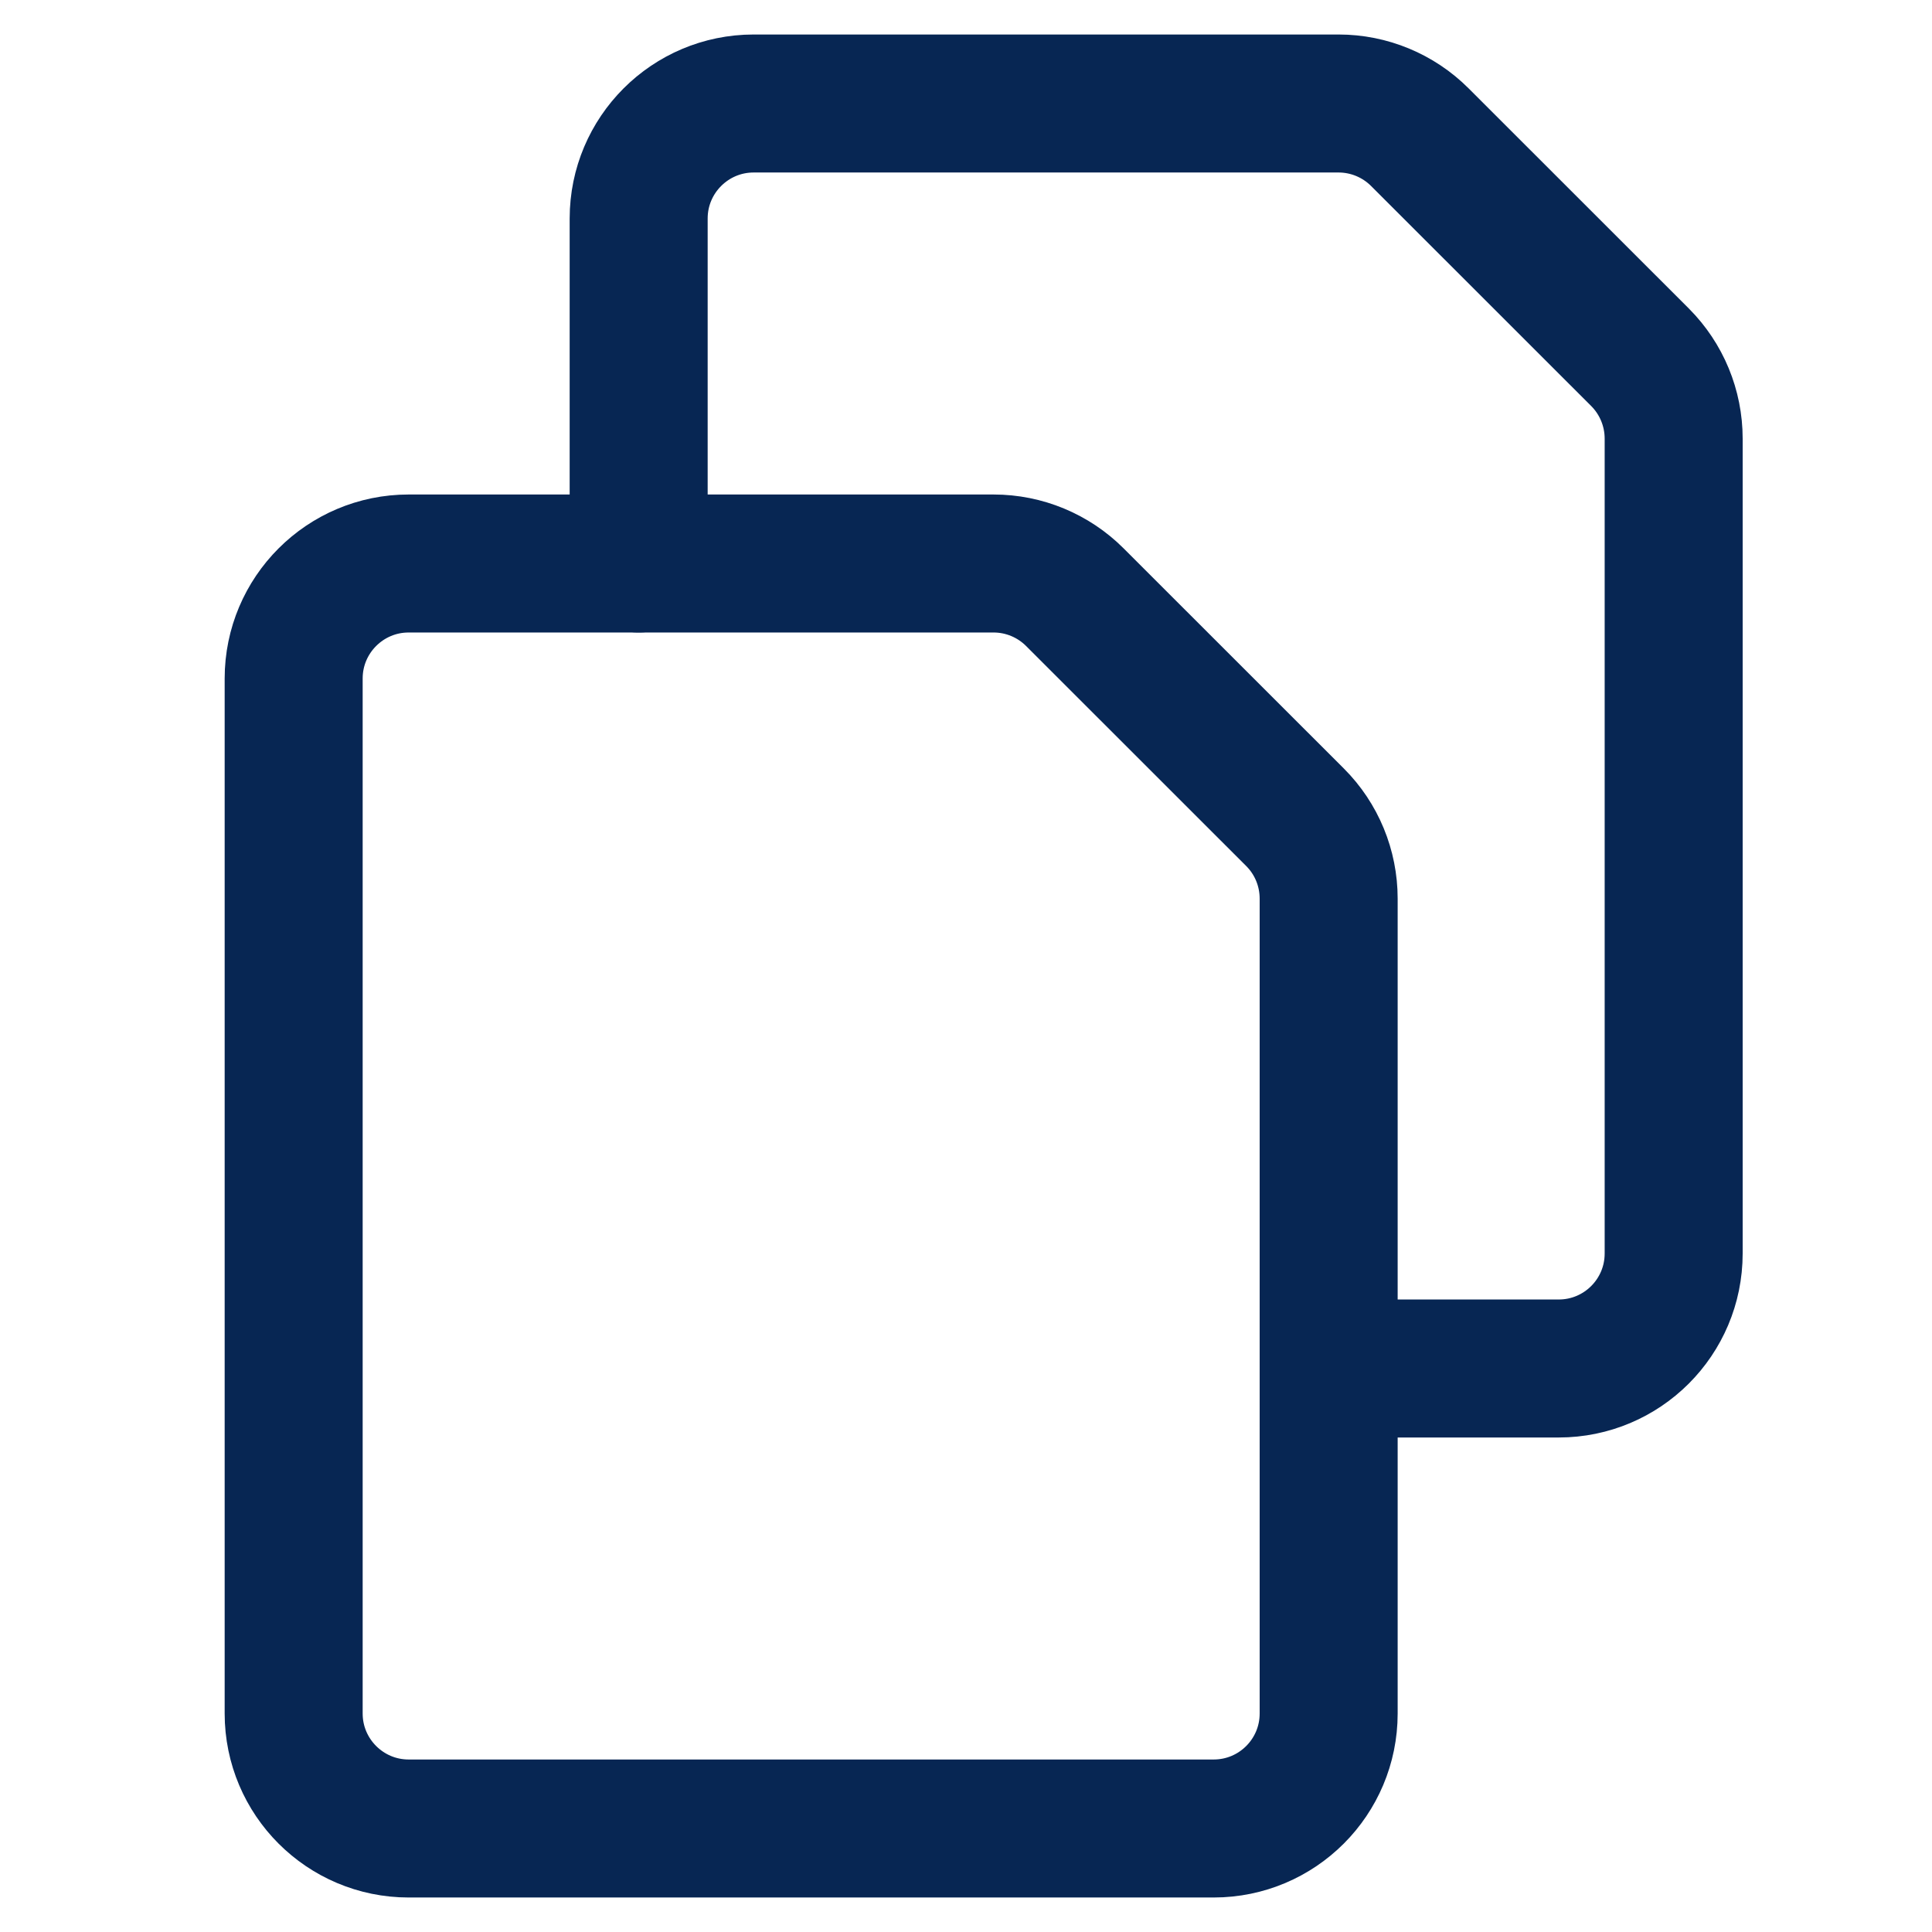
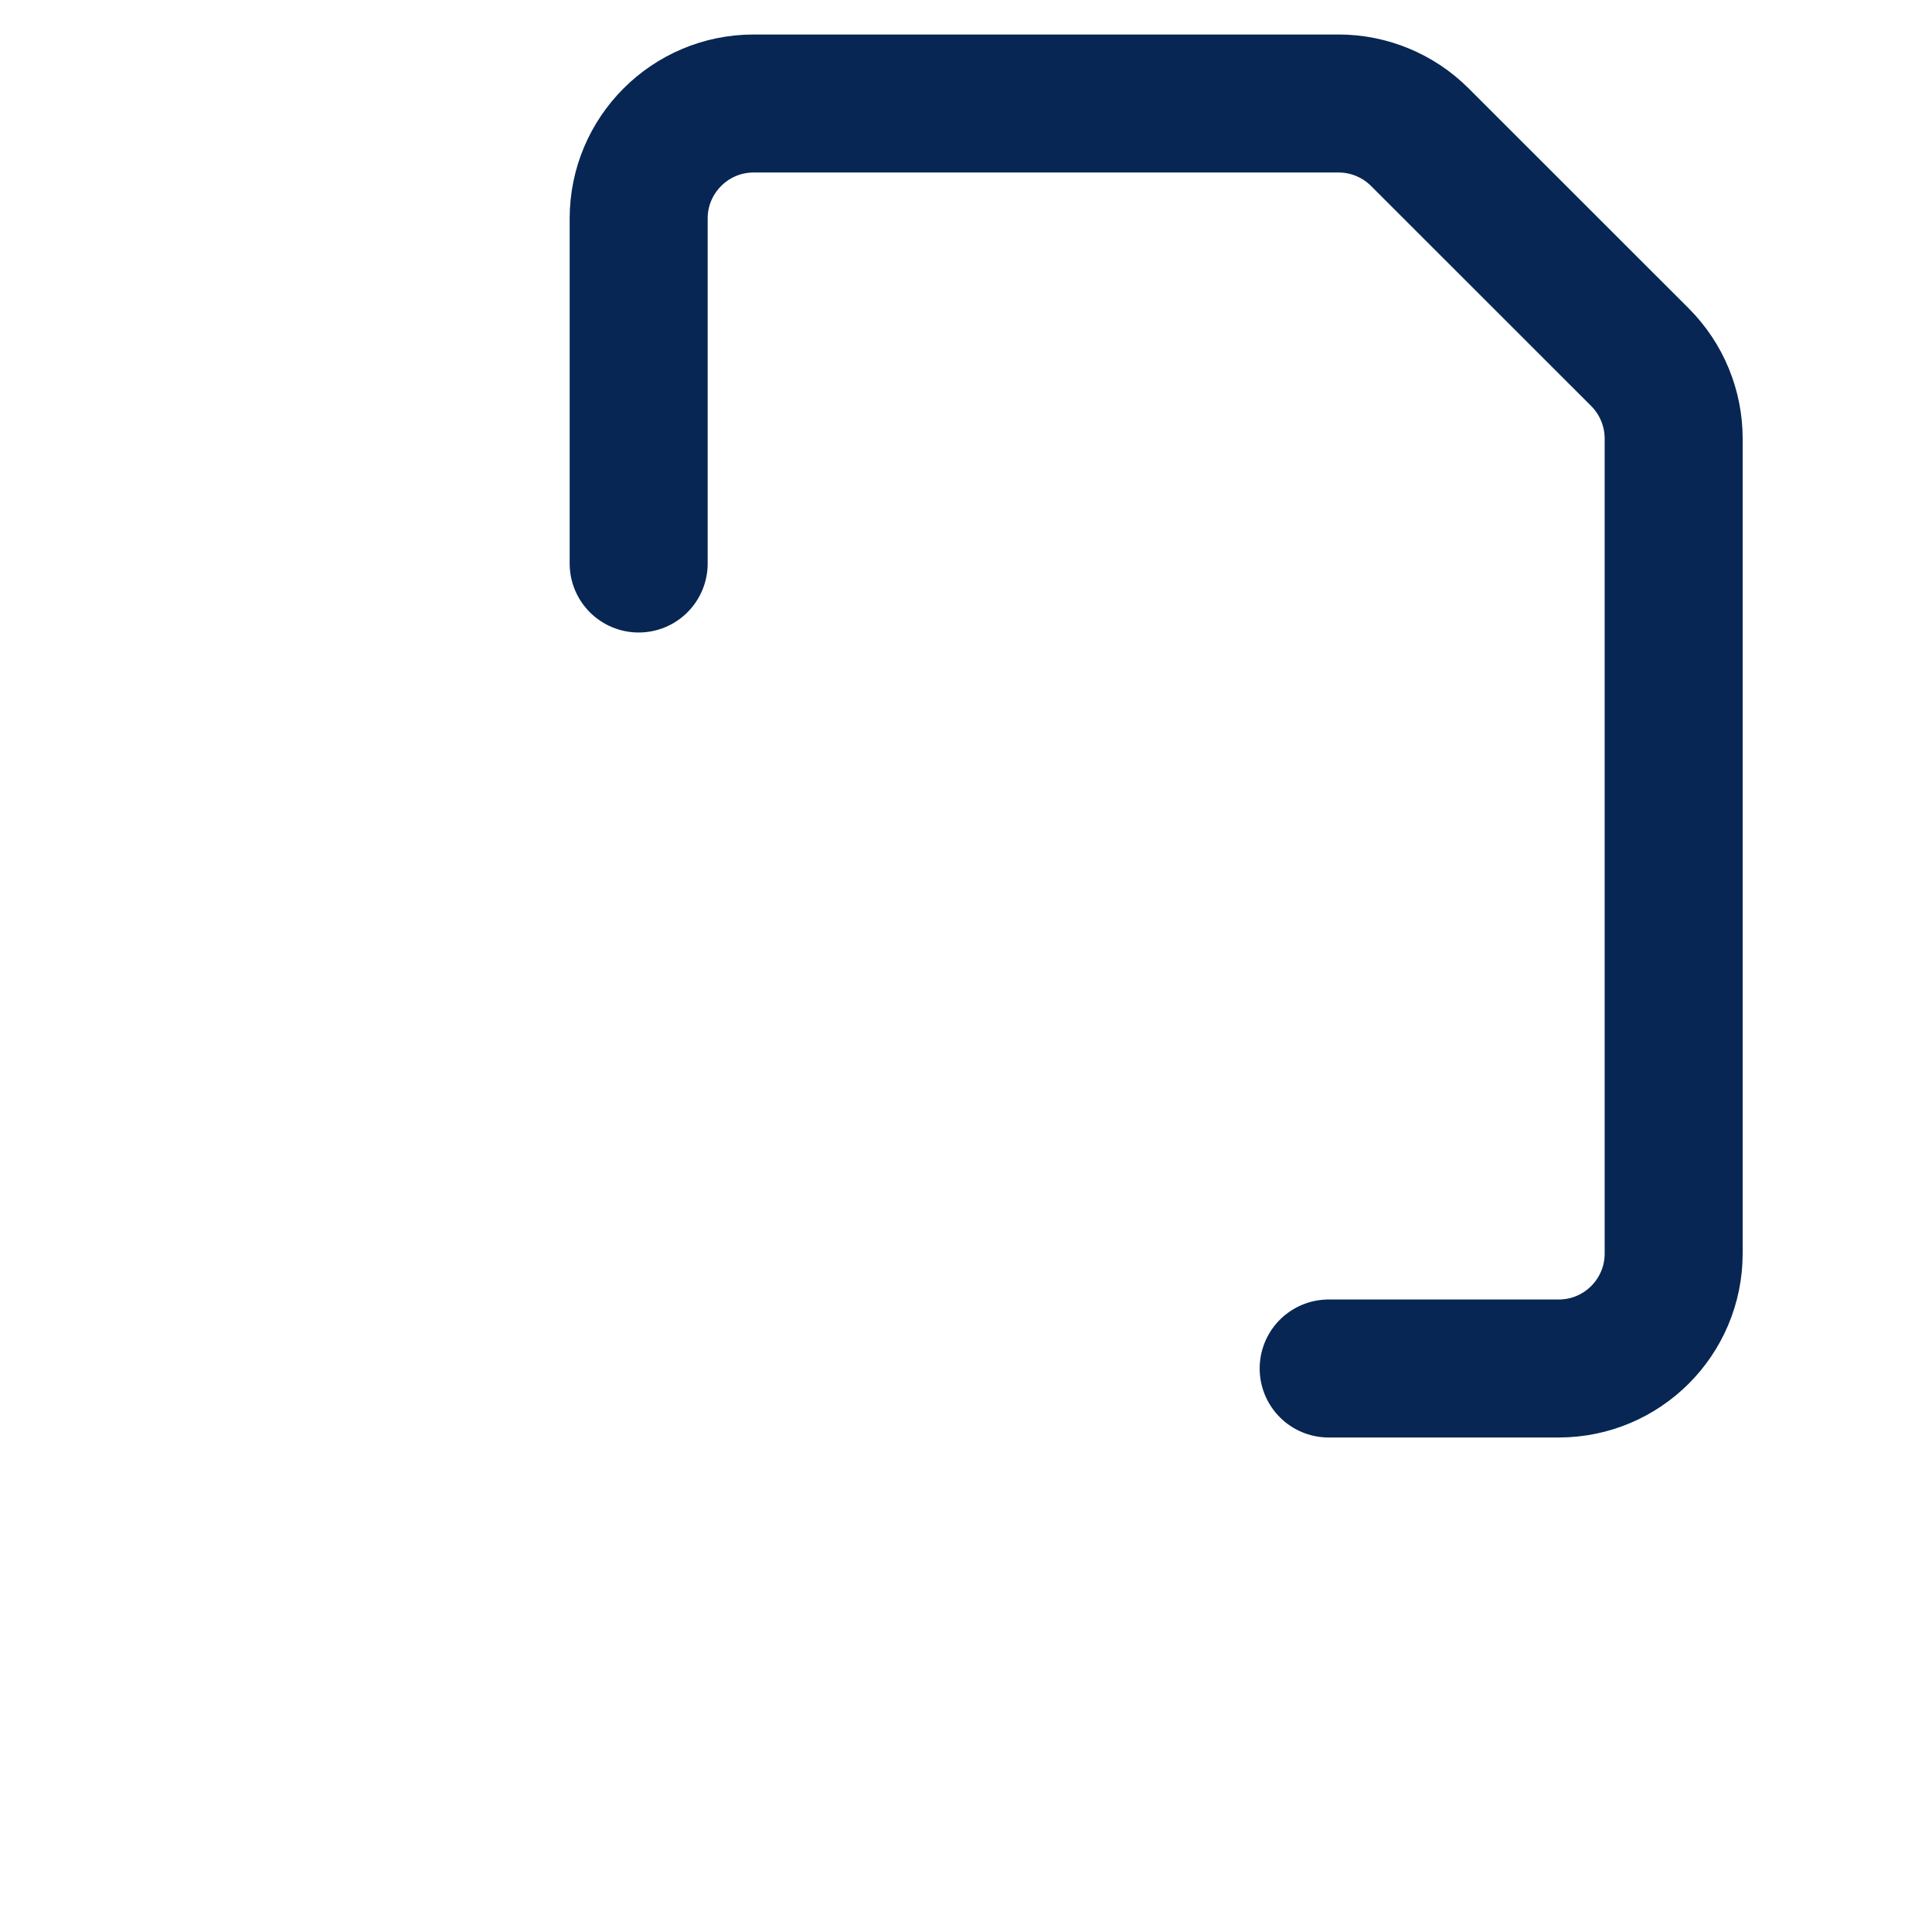
<svg xmlns="http://www.w3.org/2000/svg" width="21" height="21" viewBox="0 0 21 21" fill="none">
-   <path fill-rule="evenodd" clip-rule="evenodd" d="M14.442 18.625C14.442 19.315 13.883 19.875 13.192 19.875H4.442C3.752 19.875 3.192 19.315 3.192 18.625V7.375C3.192 6.685 3.752 6.125 4.442 6.125H10.8C11.131 6.125 11.449 6.257 11.683 6.491L14.077 8.884C14.311 9.118 14.442 9.436 14.442 9.768V18.625Z" stroke="#072653" stroke-width="1.5" stroke-linecap="round" stroke-linejoin="round" />
  <path d="M6.942 6.125V2.375C6.942 1.685 7.502 1.125 8.192 1.125H14.55C14.881 1.125 15.199 1.257 15.433 1.491L17.827 3.884C18.061 4.119 18.192 4.436 18.192 4.768V13.625C18.192 14.315 17.633 14.875 16.942 14.875H14.442" stroke="#072653" stroke-width="1.5" stroke-linecap="round" stroke-linejoin="round" />
</svg>